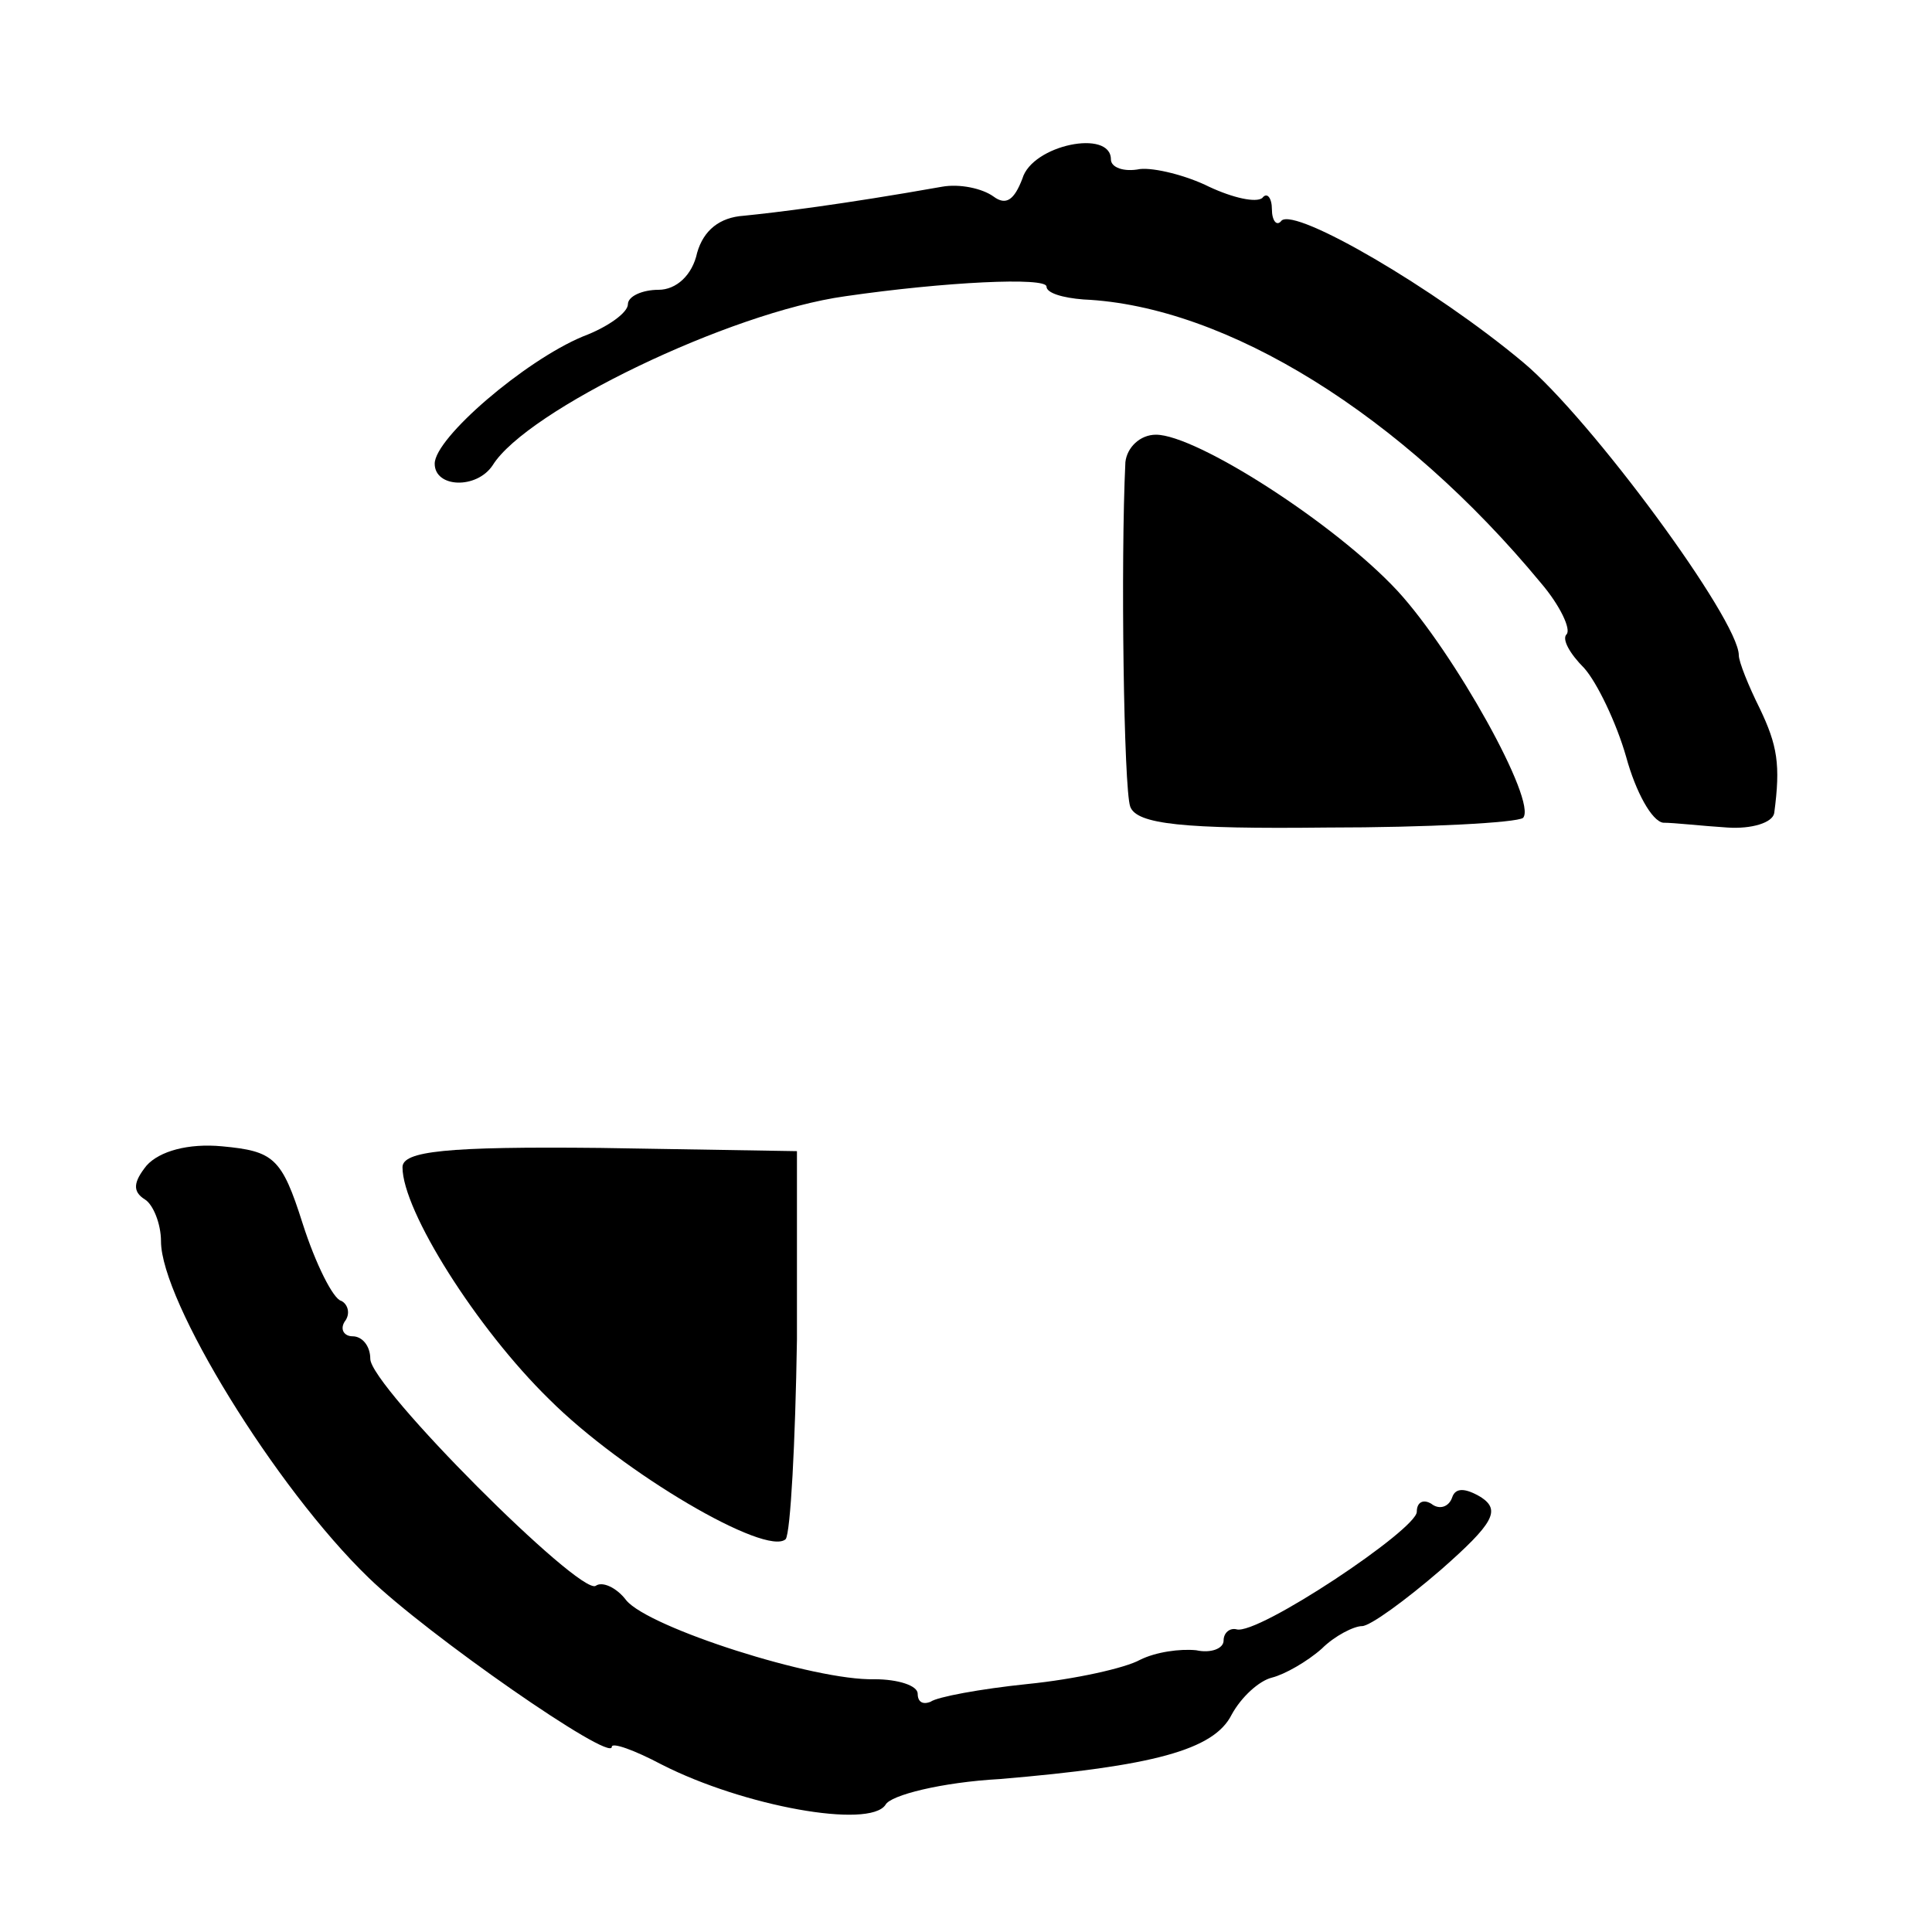
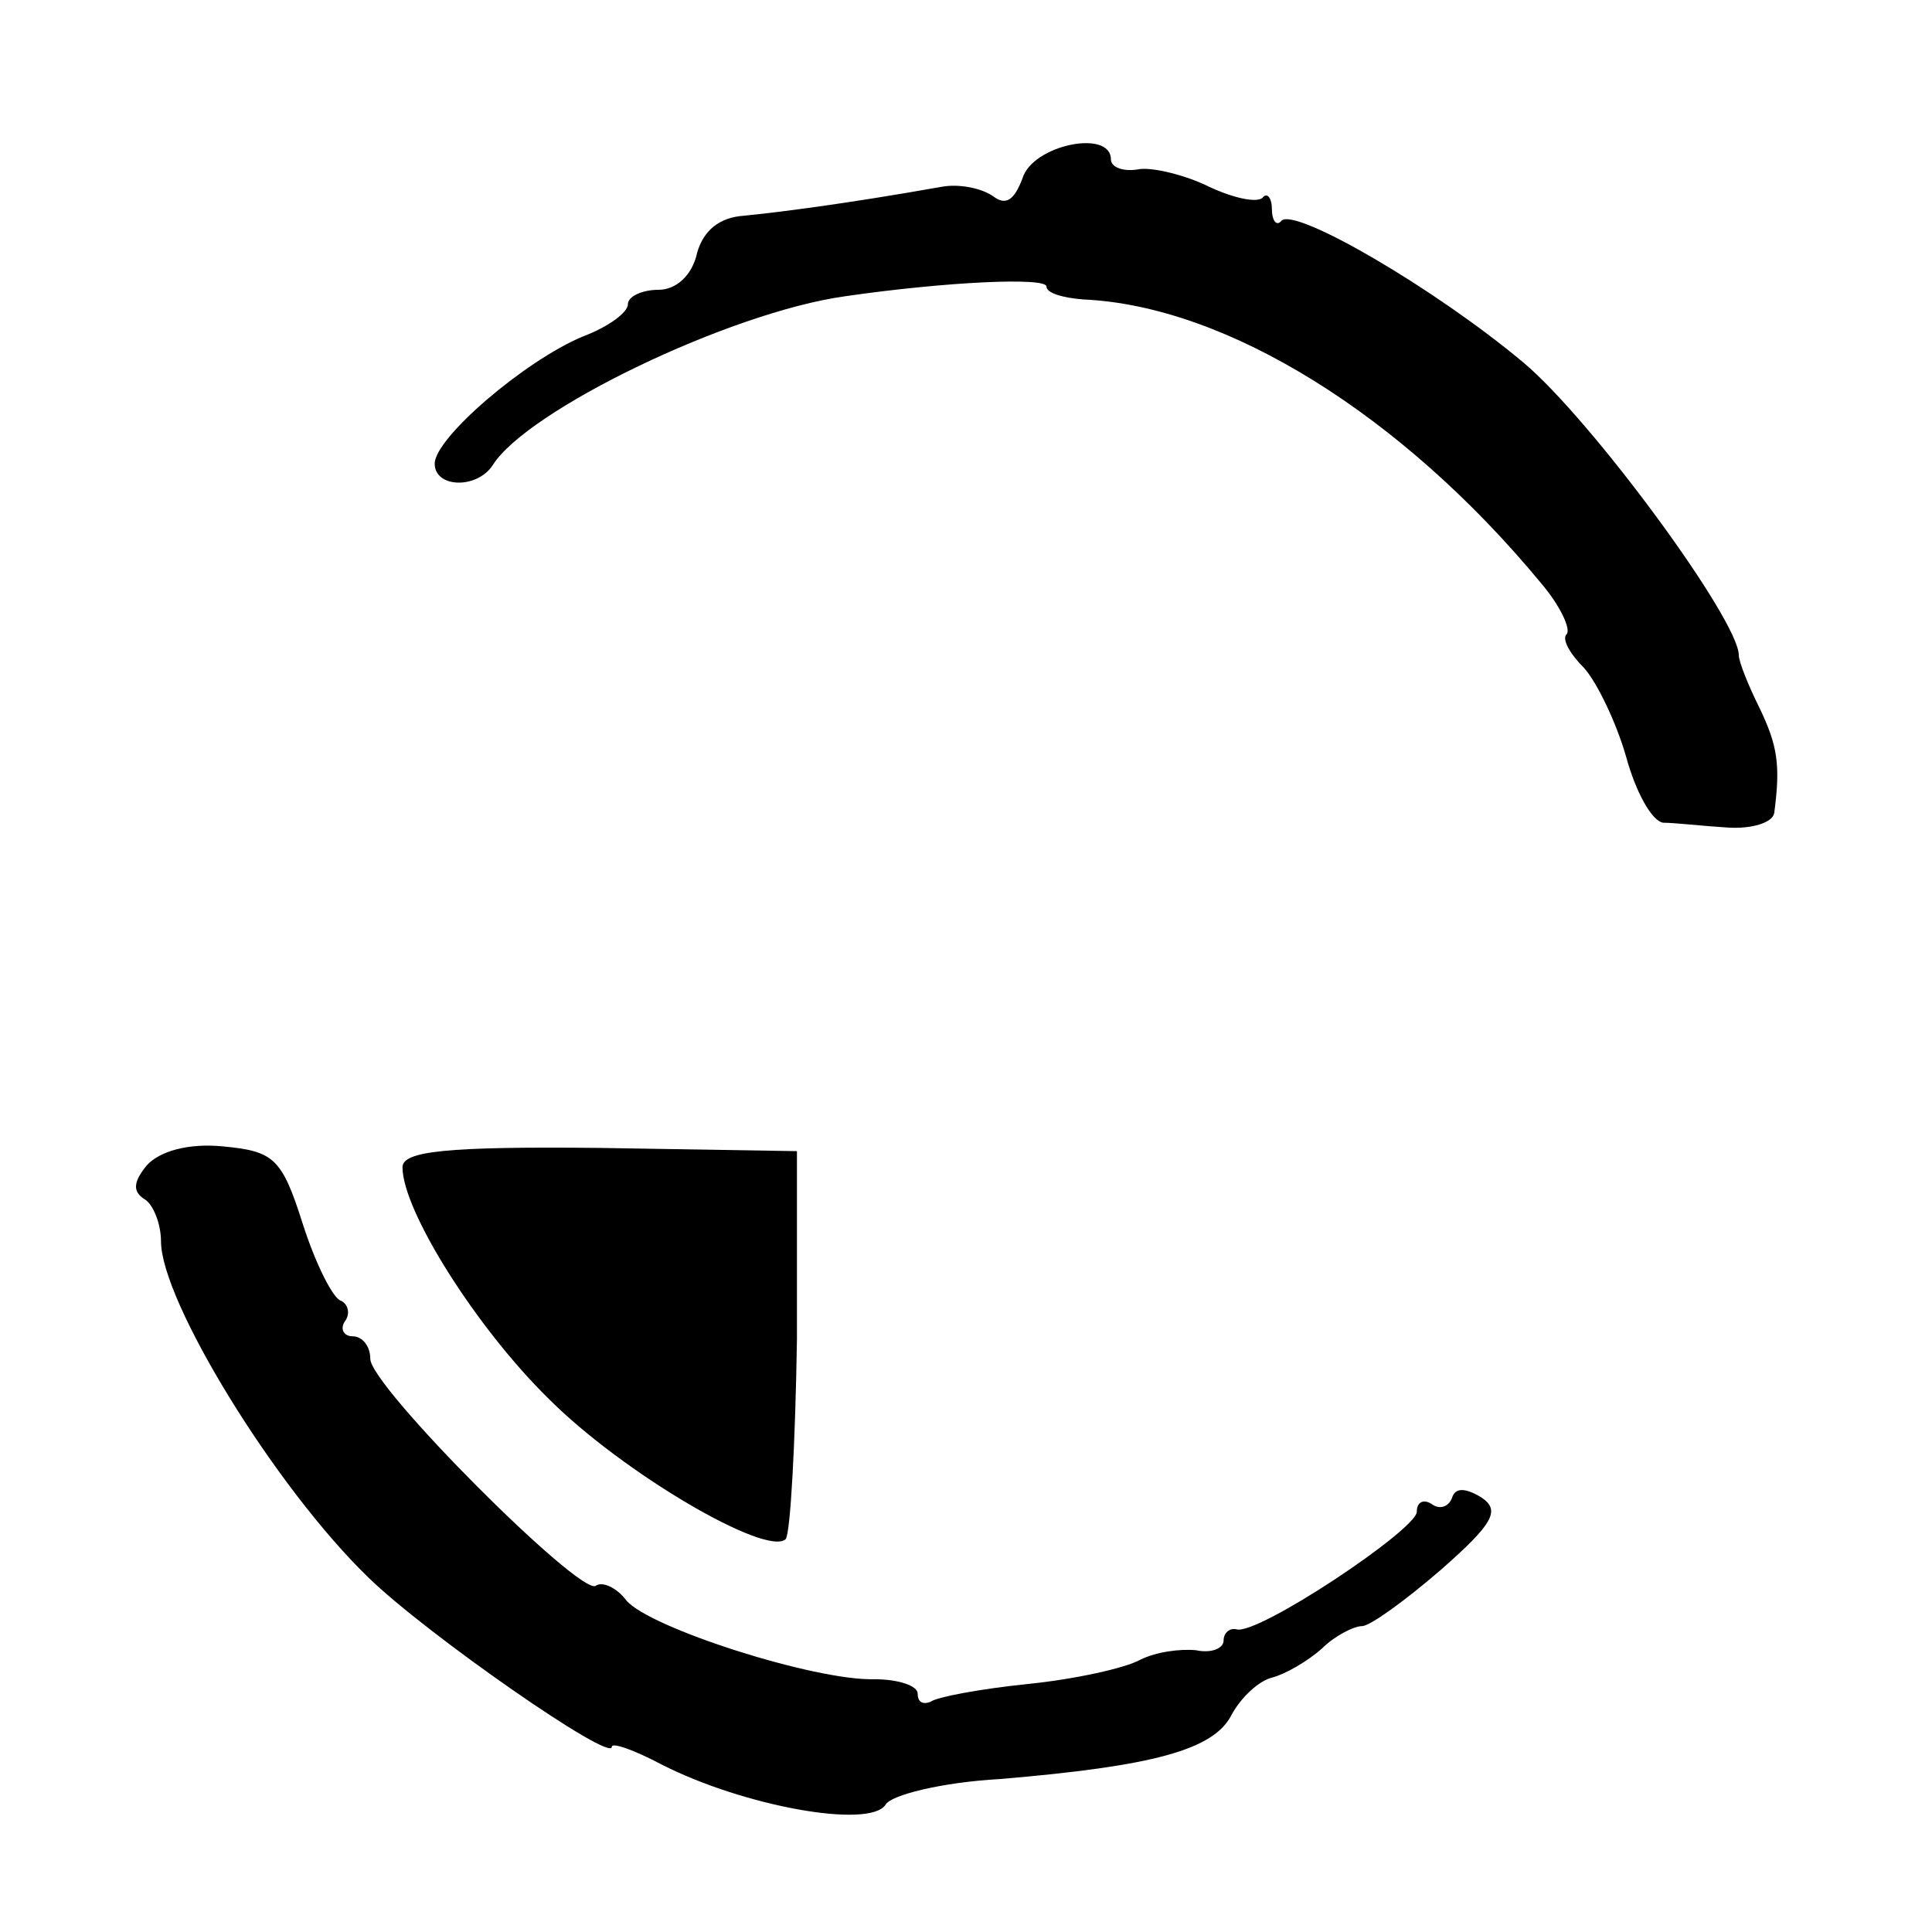
<svg xmlns="http://www.w3.org/2000/svg" version="1.0" width="120pt" height="120pt" viewBox="0 0 120 120" preserveAspectRatio="xMidYMid meet">
  <g transform="translate(0,120) scale(0.1,-0.1)" fill="#000000" stroke="none">
    <path d="M635 1089 c-5 -13 -10 -17 -18 -11 -7 5 -21 8 -32 6 -62 -11 -103 -16 -123 -18 -15 -1 -25 -9 -29 -23 -3 -14 -13 -23 -24 -23 -10 0 -19 -4 -19 -9 0 -5 -12 -14 -28 -20 -36 -15 -92 -63 -92 -79 0 -15 26 -16 36 -1 21 34 147 95 219 105 62 9 125 12 125 6 0 -4 10 -7 23 -8 89 -4 198 -72 284 -176 12 -14 19 -29 16 -32 -3 -3 2 -12 11 -21 8 -9 20 -34 26 -55 6 -22 16 -40 23 -41 7 0 24 -2 40 -3 15 -1 28 3 29 9 4 30 2 42 -9 65 -7 14 -13 29 -13 33 0 22 -92 147 -134 182 -55 46 -141 96 -150 88 -3 -4 -6 0 -6 7 0 7 -3 11 -6 7 -4 -3 -18 0 -33 7 -14 7 -34 12 -43 11 -10 -2 -18 1 -18 6 0 19 -49 9 -55 -12z" />
-     <path d="M699 913 c-3 -62 -1 -203 3 -214 4 -11 33 -14 122 -13 63 0 118 3 122 6 9 10 -43 103 -78 141 -39 42 -125 97 -150 97 -10 0 -18 -8 -19 -17z" />
    <path d="M91 476 c-8 -10 -9 -16 -1 -21 5 -3 10 -15 10 -26 0 -37 71 -153 129 -209 36 -35 151 -115 151 -105 0 3 14 -2 31 -11 51 -26 129 -40 139 -25 3 6 35 14 71 16 95 8 133 18 144 40 6 11 17 21 25 23 8 2 22 10 31 18 8 8 20 14 25 14 5 0 27 16 49 35 33 29 37 37 25 45 -10 6 -16 6 -18 0 -2 -6 -8 -8 -13 -4 -5 3 -9 1 -9 -5 0 -11 -99 -77 -112 -73 -4 1 -8 -2 -8 -7 0 -5 -8 -8 -17 -6 -10 1 -25 -1 -35 -6 -9 -5 -40 -12 -70 -15 -29 -3 -56 -8 -60 -11 -5 -2 -8 0 -8 5 0 5 -12 9 -27 9 -37 -1 -140 32 -154 49 -6 8 -15 12 -19 9 -10 -6 -140 124 -140 141 0 8 -5 14 -11 14 -5 0 -8 4 -5 9 4 5 2 11 -2 13 -5 1 -16 23 -24 48 -13 41 -18 45 -50 48 -21 2 -39 -3 -47 -12z" />
    <path d="M250 475 c0 -27 46 -100 91 -144 46 -46 135 -98 147 -87 3 4 6 60 7 124 l0 117 -122 2 c-96 1 -123 -2 -123 -12z" />
  </g>
</svg>